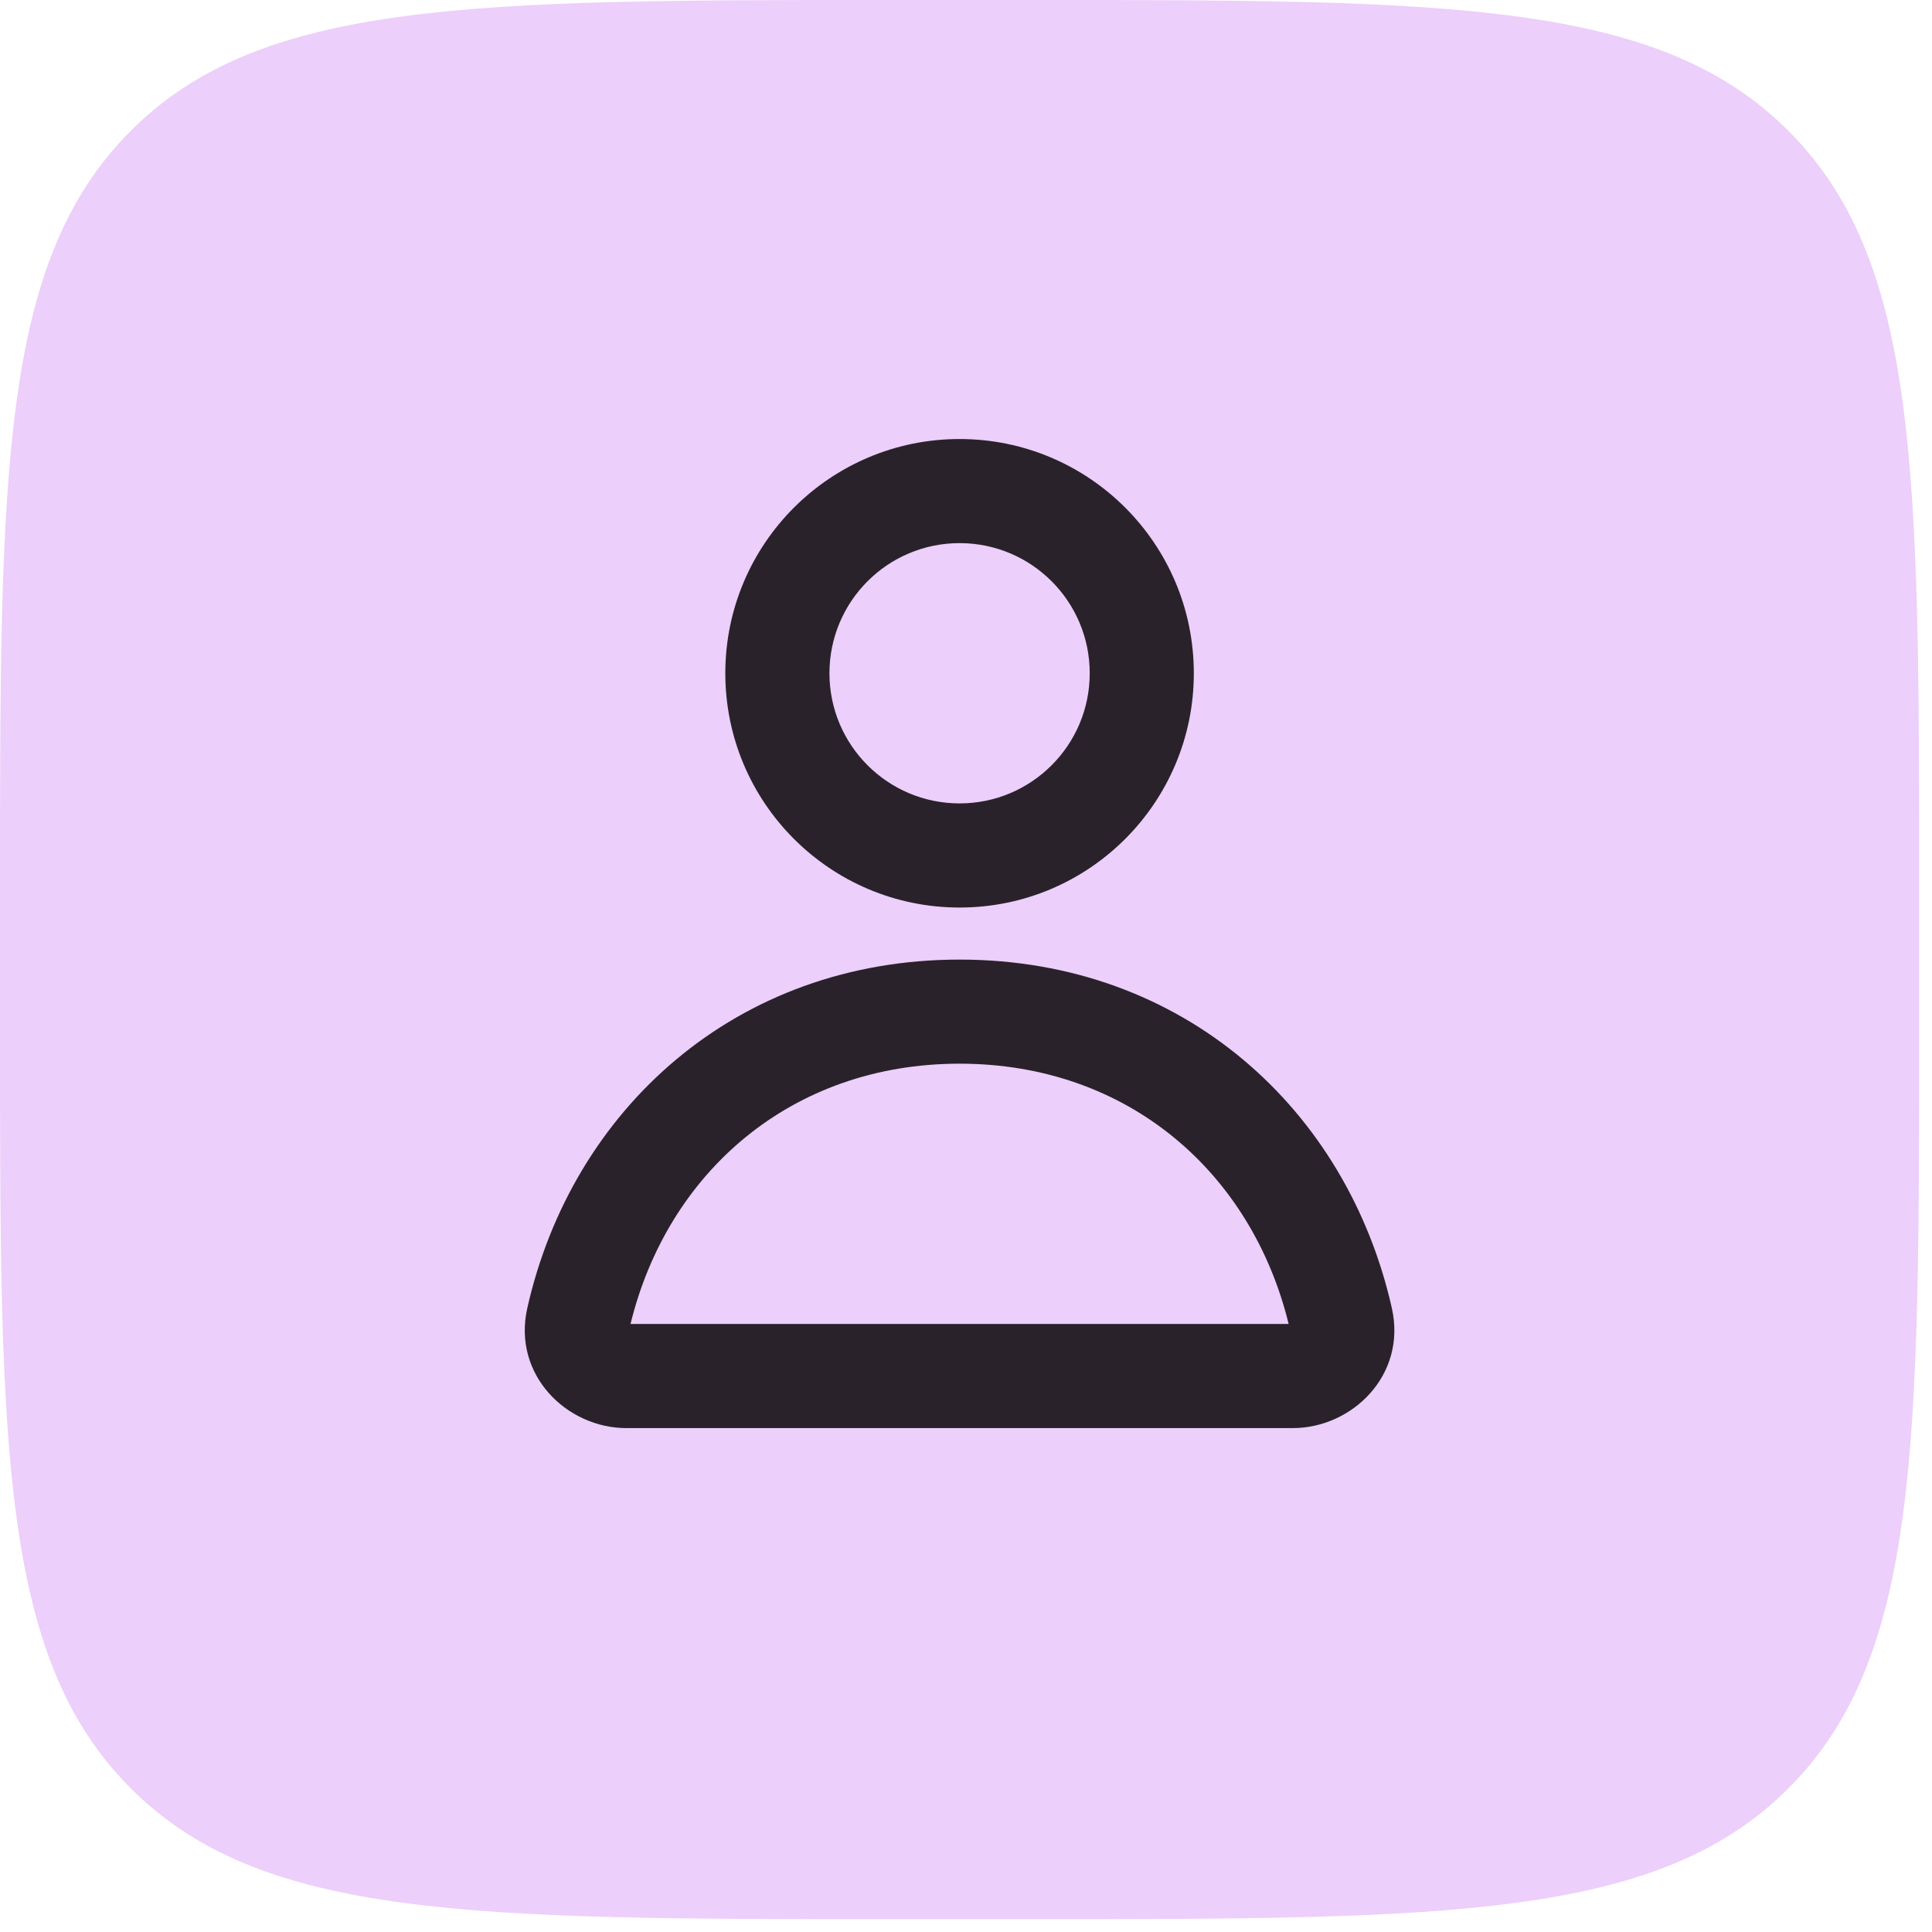
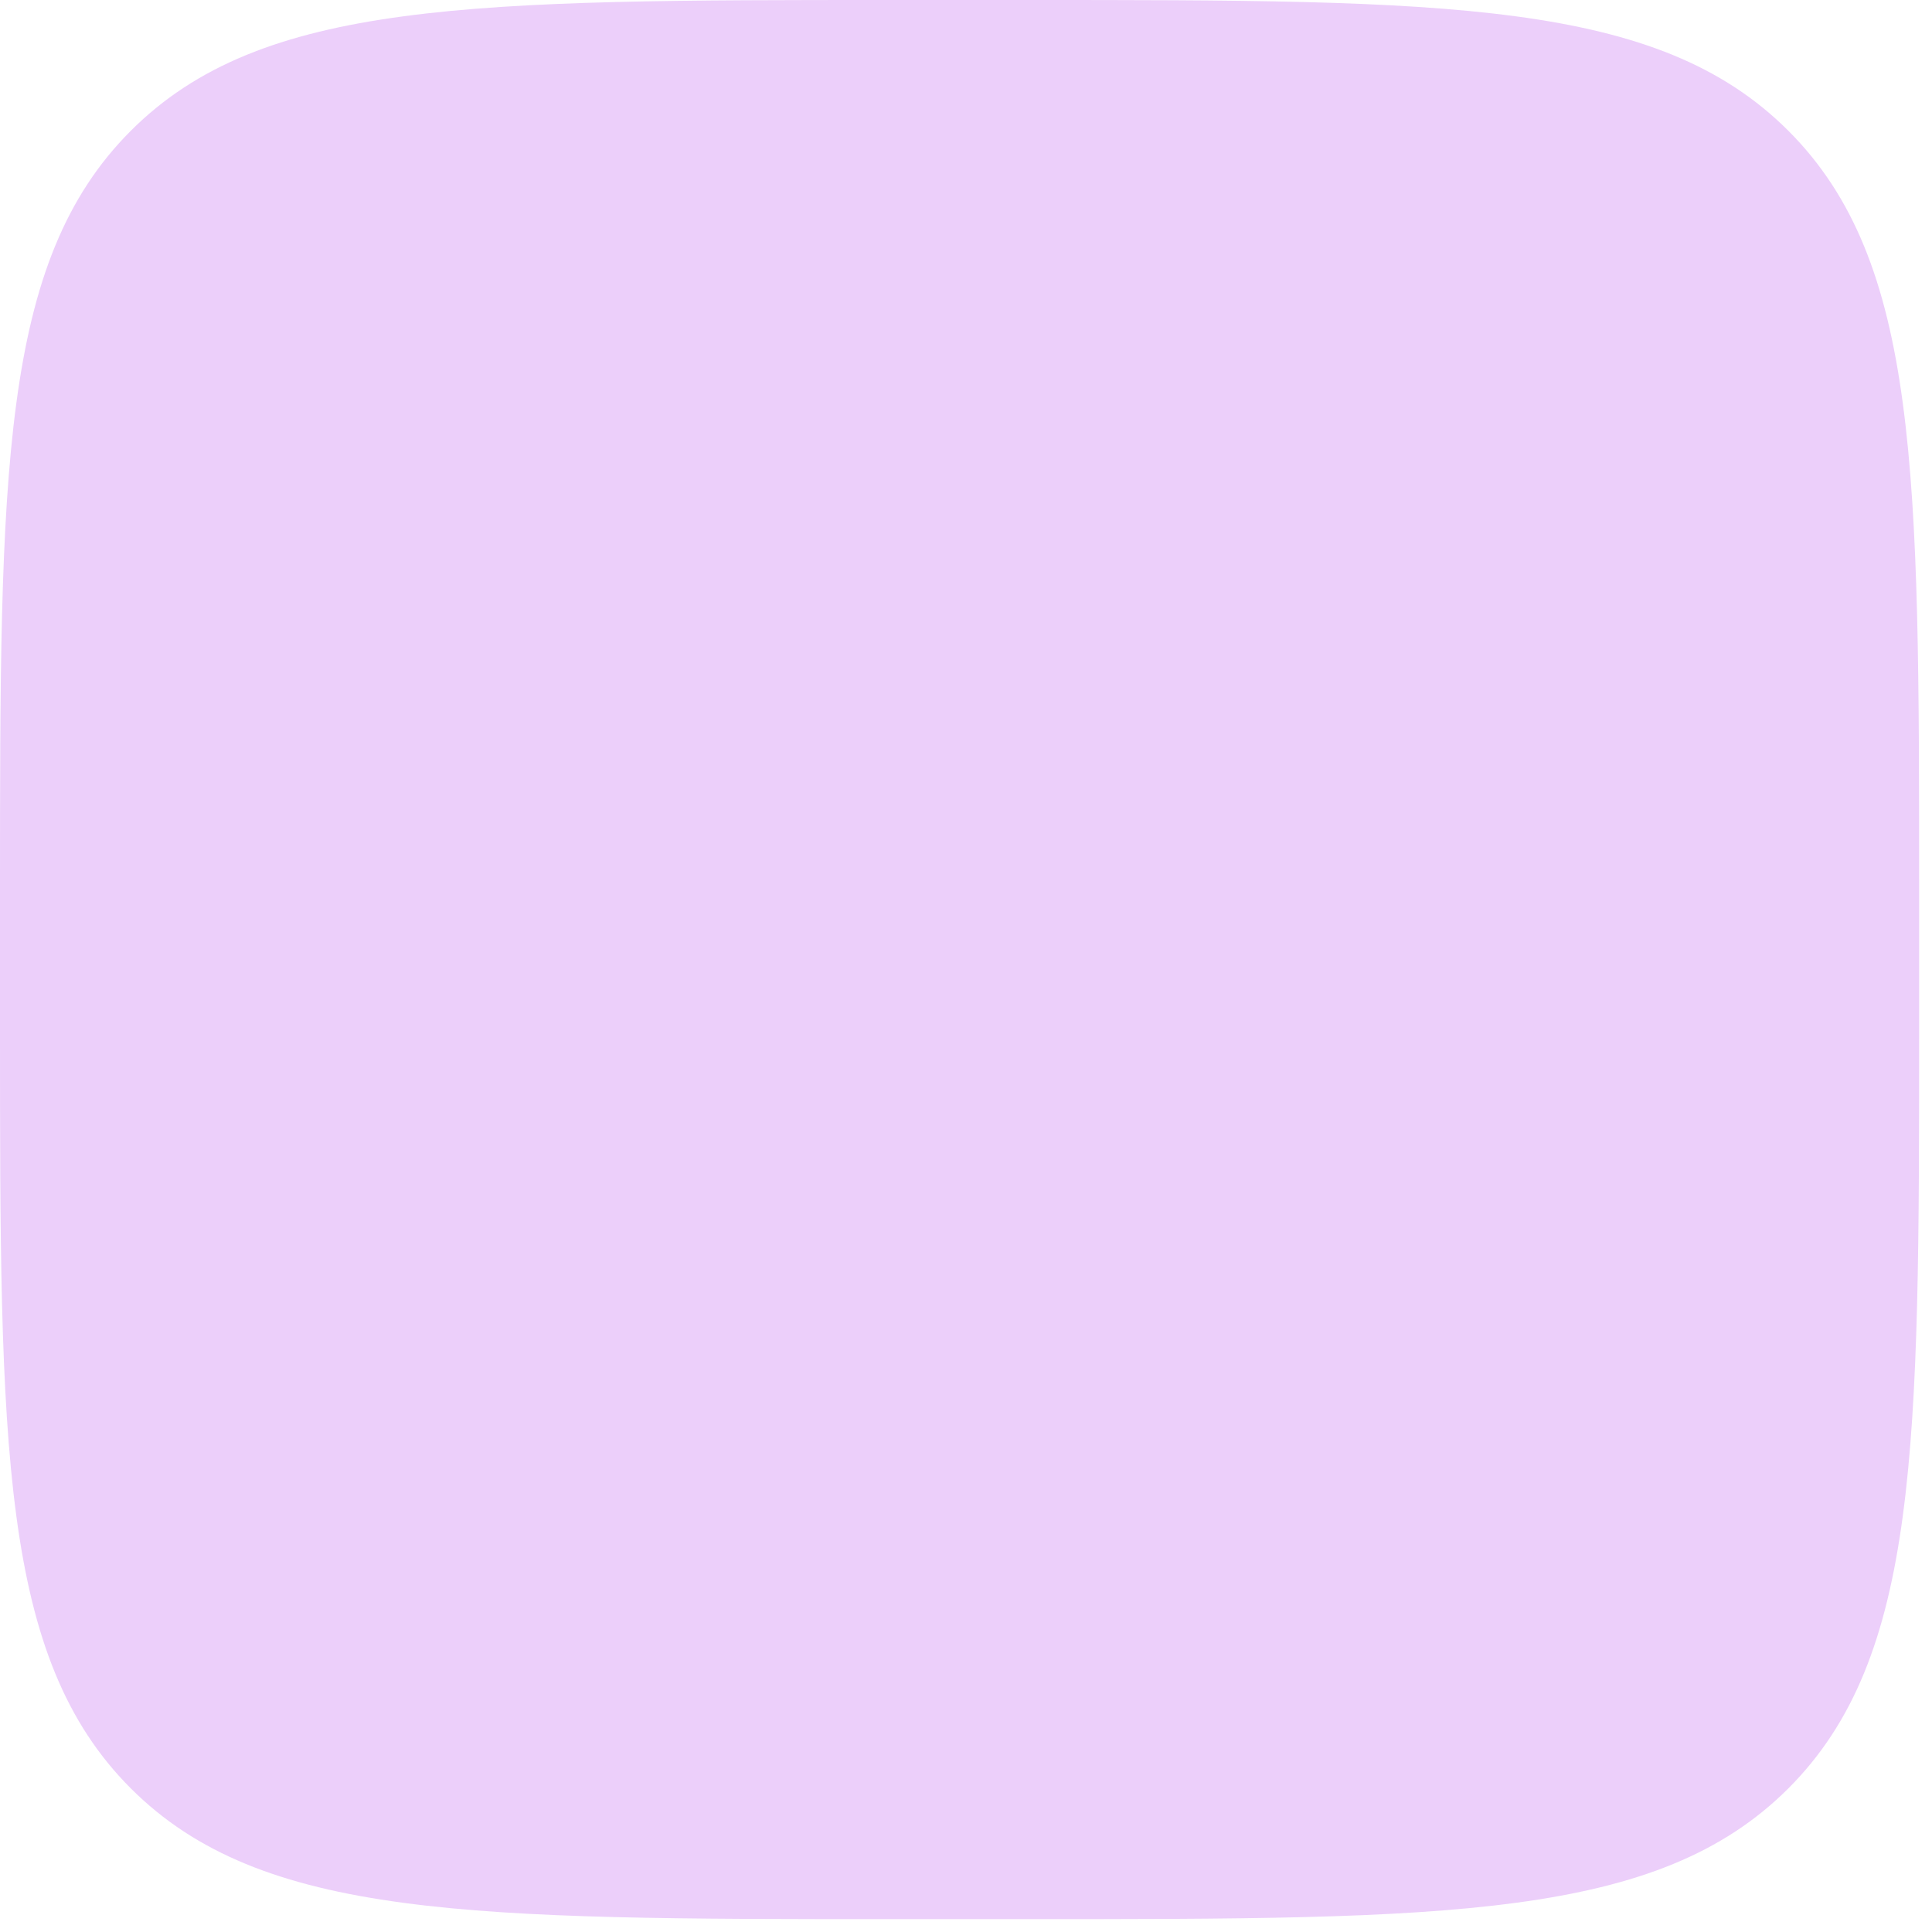
<svg xmlns="http://www.w3.org/2000/svg" width="50" height="50" viewBox="0 0 50 50" fill="none">
  <path d="M0 23.113C0 12.217 0 6.77 3.385 3.385C6.77 0 12.217 0 23.113 0H26.555C37.45 0 42.898 0 46.283 3.385C49.667 6.77 49.667 12.217 49.667 23.113V26.555C49.667 37.45 49.667 42.898 46.283 46.283C42.898 49.667 37.45 49.667 26.555 49.667H23.113C12.217 49.667 6.77 49.667 3.385 46.283C0 42.898 0 37.45 0 26.555V23.113Z" fill="#ECCFFA" />
-   <path fill-rule="evenodd" clip-rule="evenodd" d="M24.834 14.056C22.974 14.056 21.466 15.564 21.466 17.424C21.466 19.284 22.974 20.792 24.834 20.792C26.694 20.792 28.202 19.284 28.202 17.424C28.202 15.564 26.694 14.056 24.834 14.056ZM18.771 17.424C18.771 14.076 21.486 11.362 24.834 11.362C28.182 11.362 30.896 14.076 30.896 17.424C30.896 20.772 28.182 23.487 24.834 23.487C21.486 23.487 18.771 20.772 18.771 17.424ZM16.318 34.264H33.35C32.394 30.355 29.201 27.528 24.834 27.528C20.466 27.528 17.273 30.355 16.318 34.264ZM13.646 33.855C14.801 28.719 19.042 24.834 24.834 24.834C30.626 24.834 34.867 28.719 36.021 33.855C36.411 35.592 34.987 36.959 33.458 36.959H16.209C14.68 36.959 13.256 35.592 13.646 33.855Z" fill="#2A222B" />
</svg>